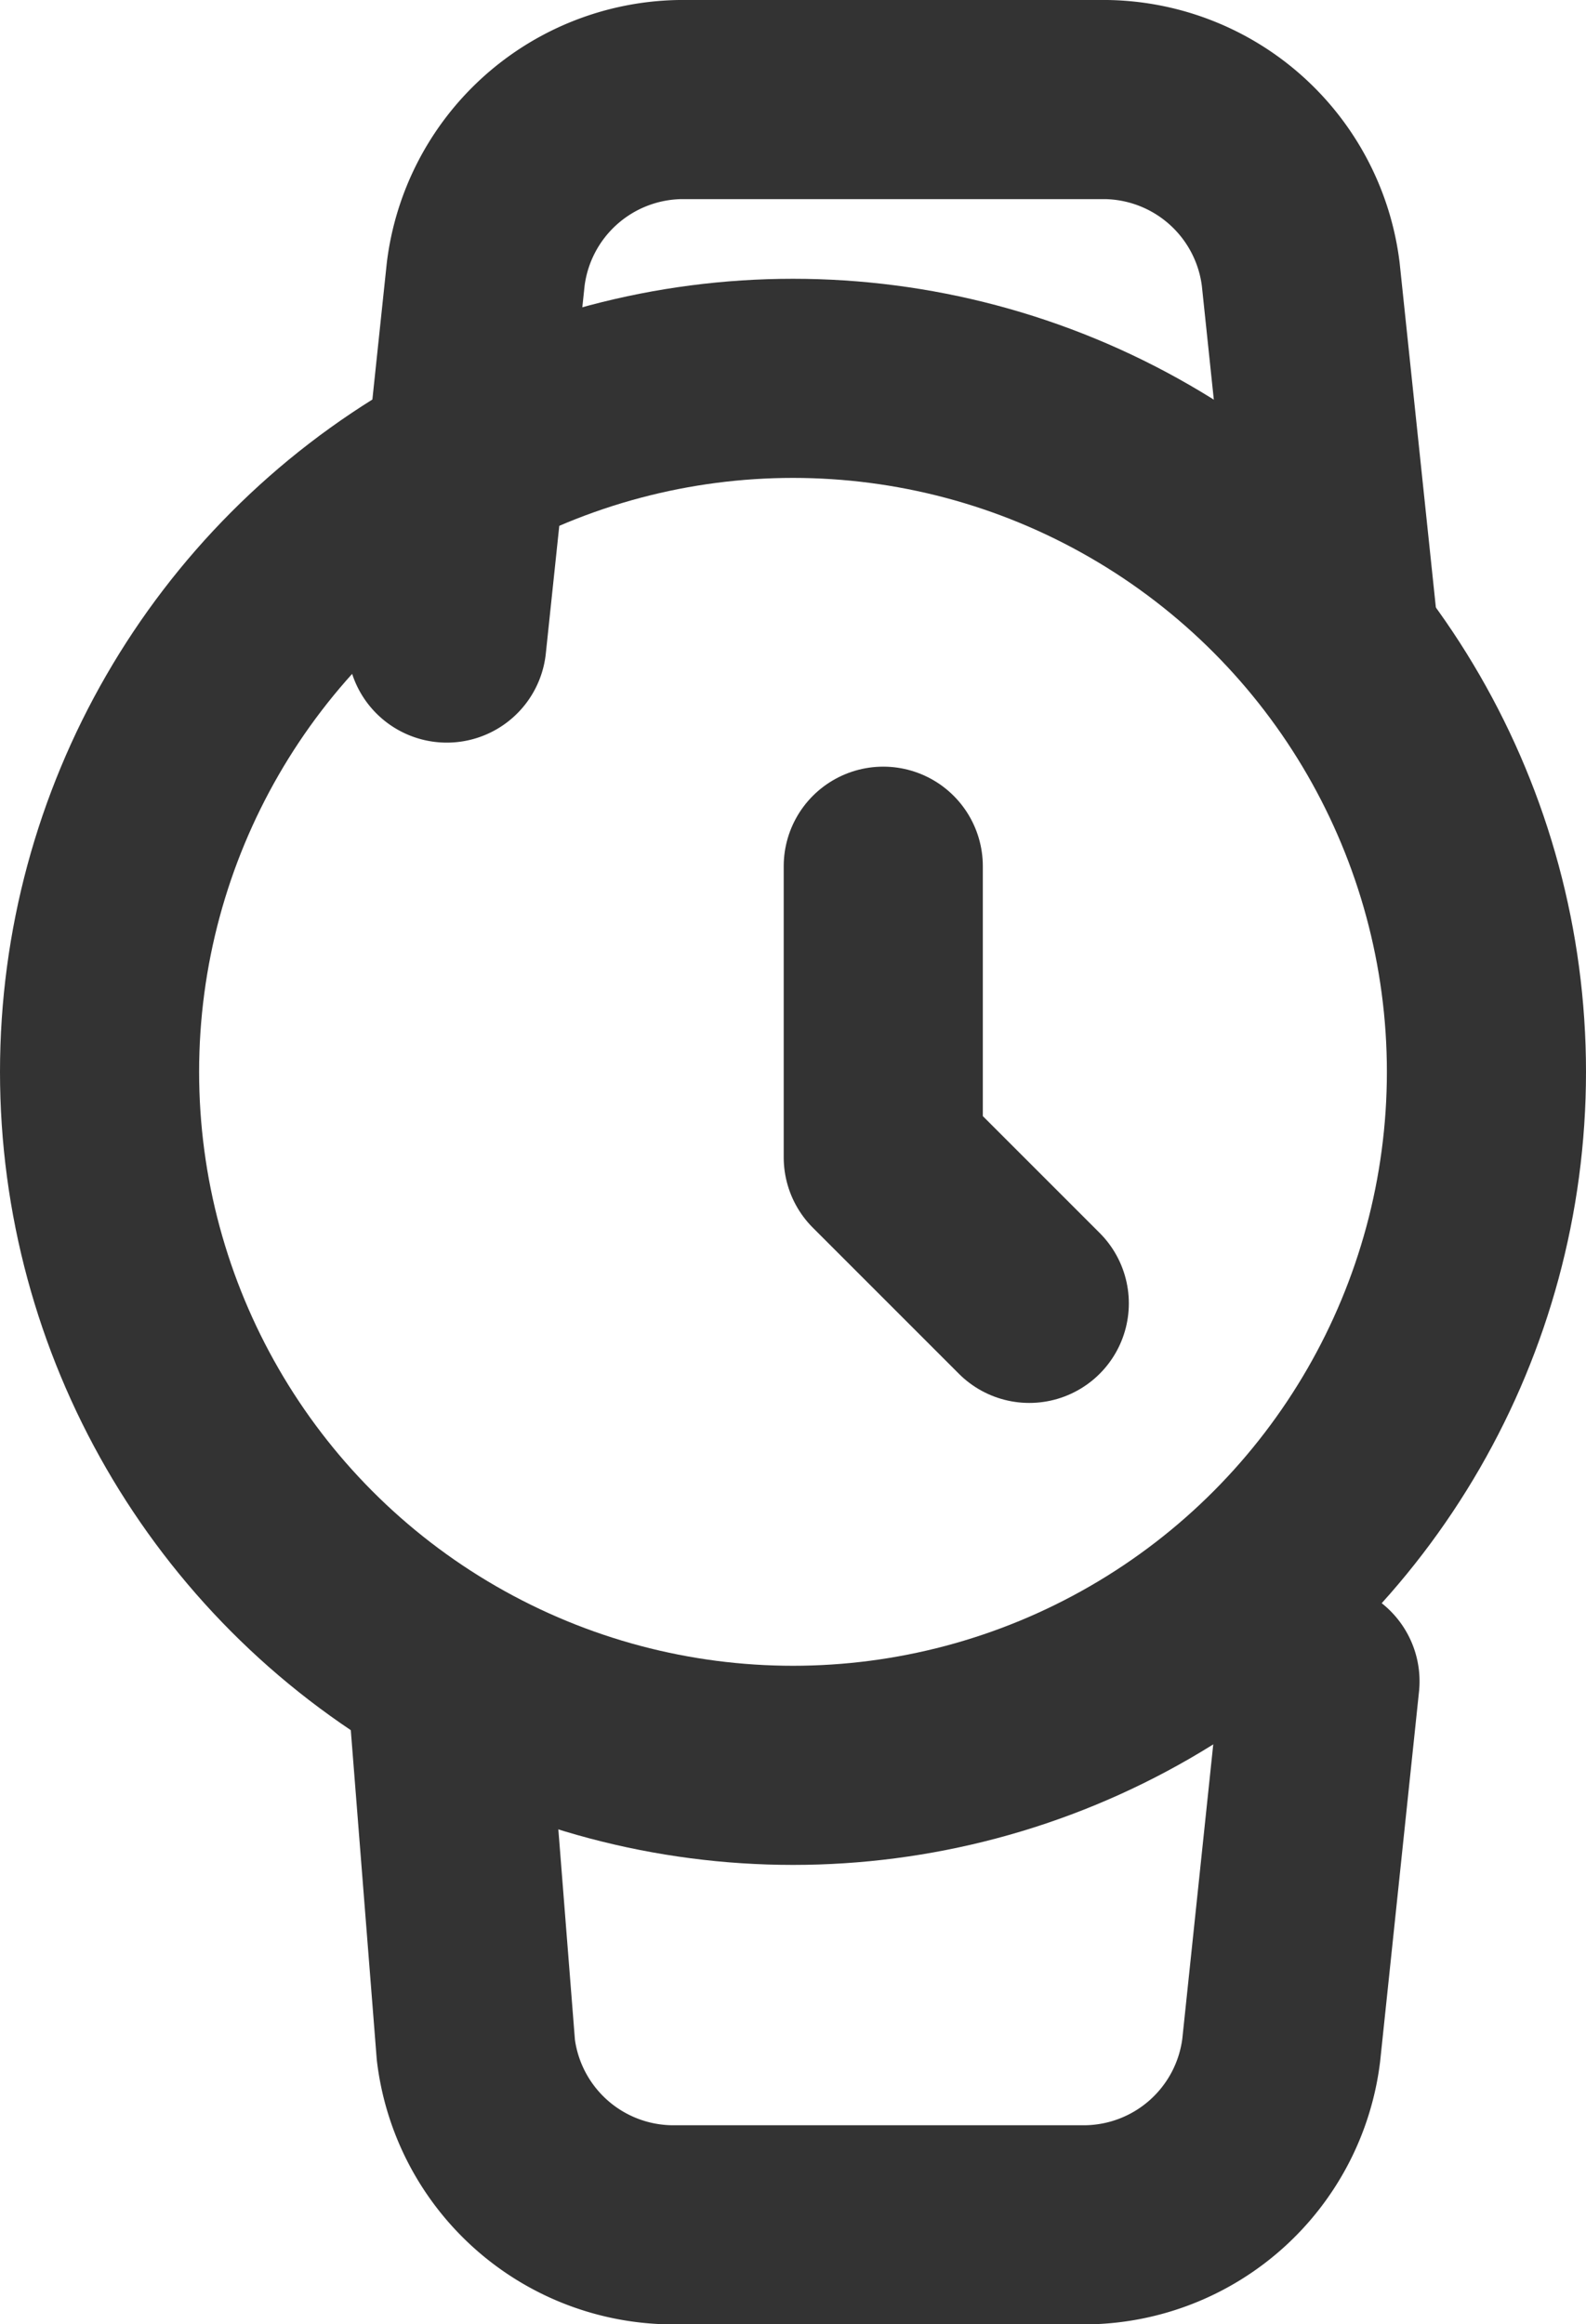
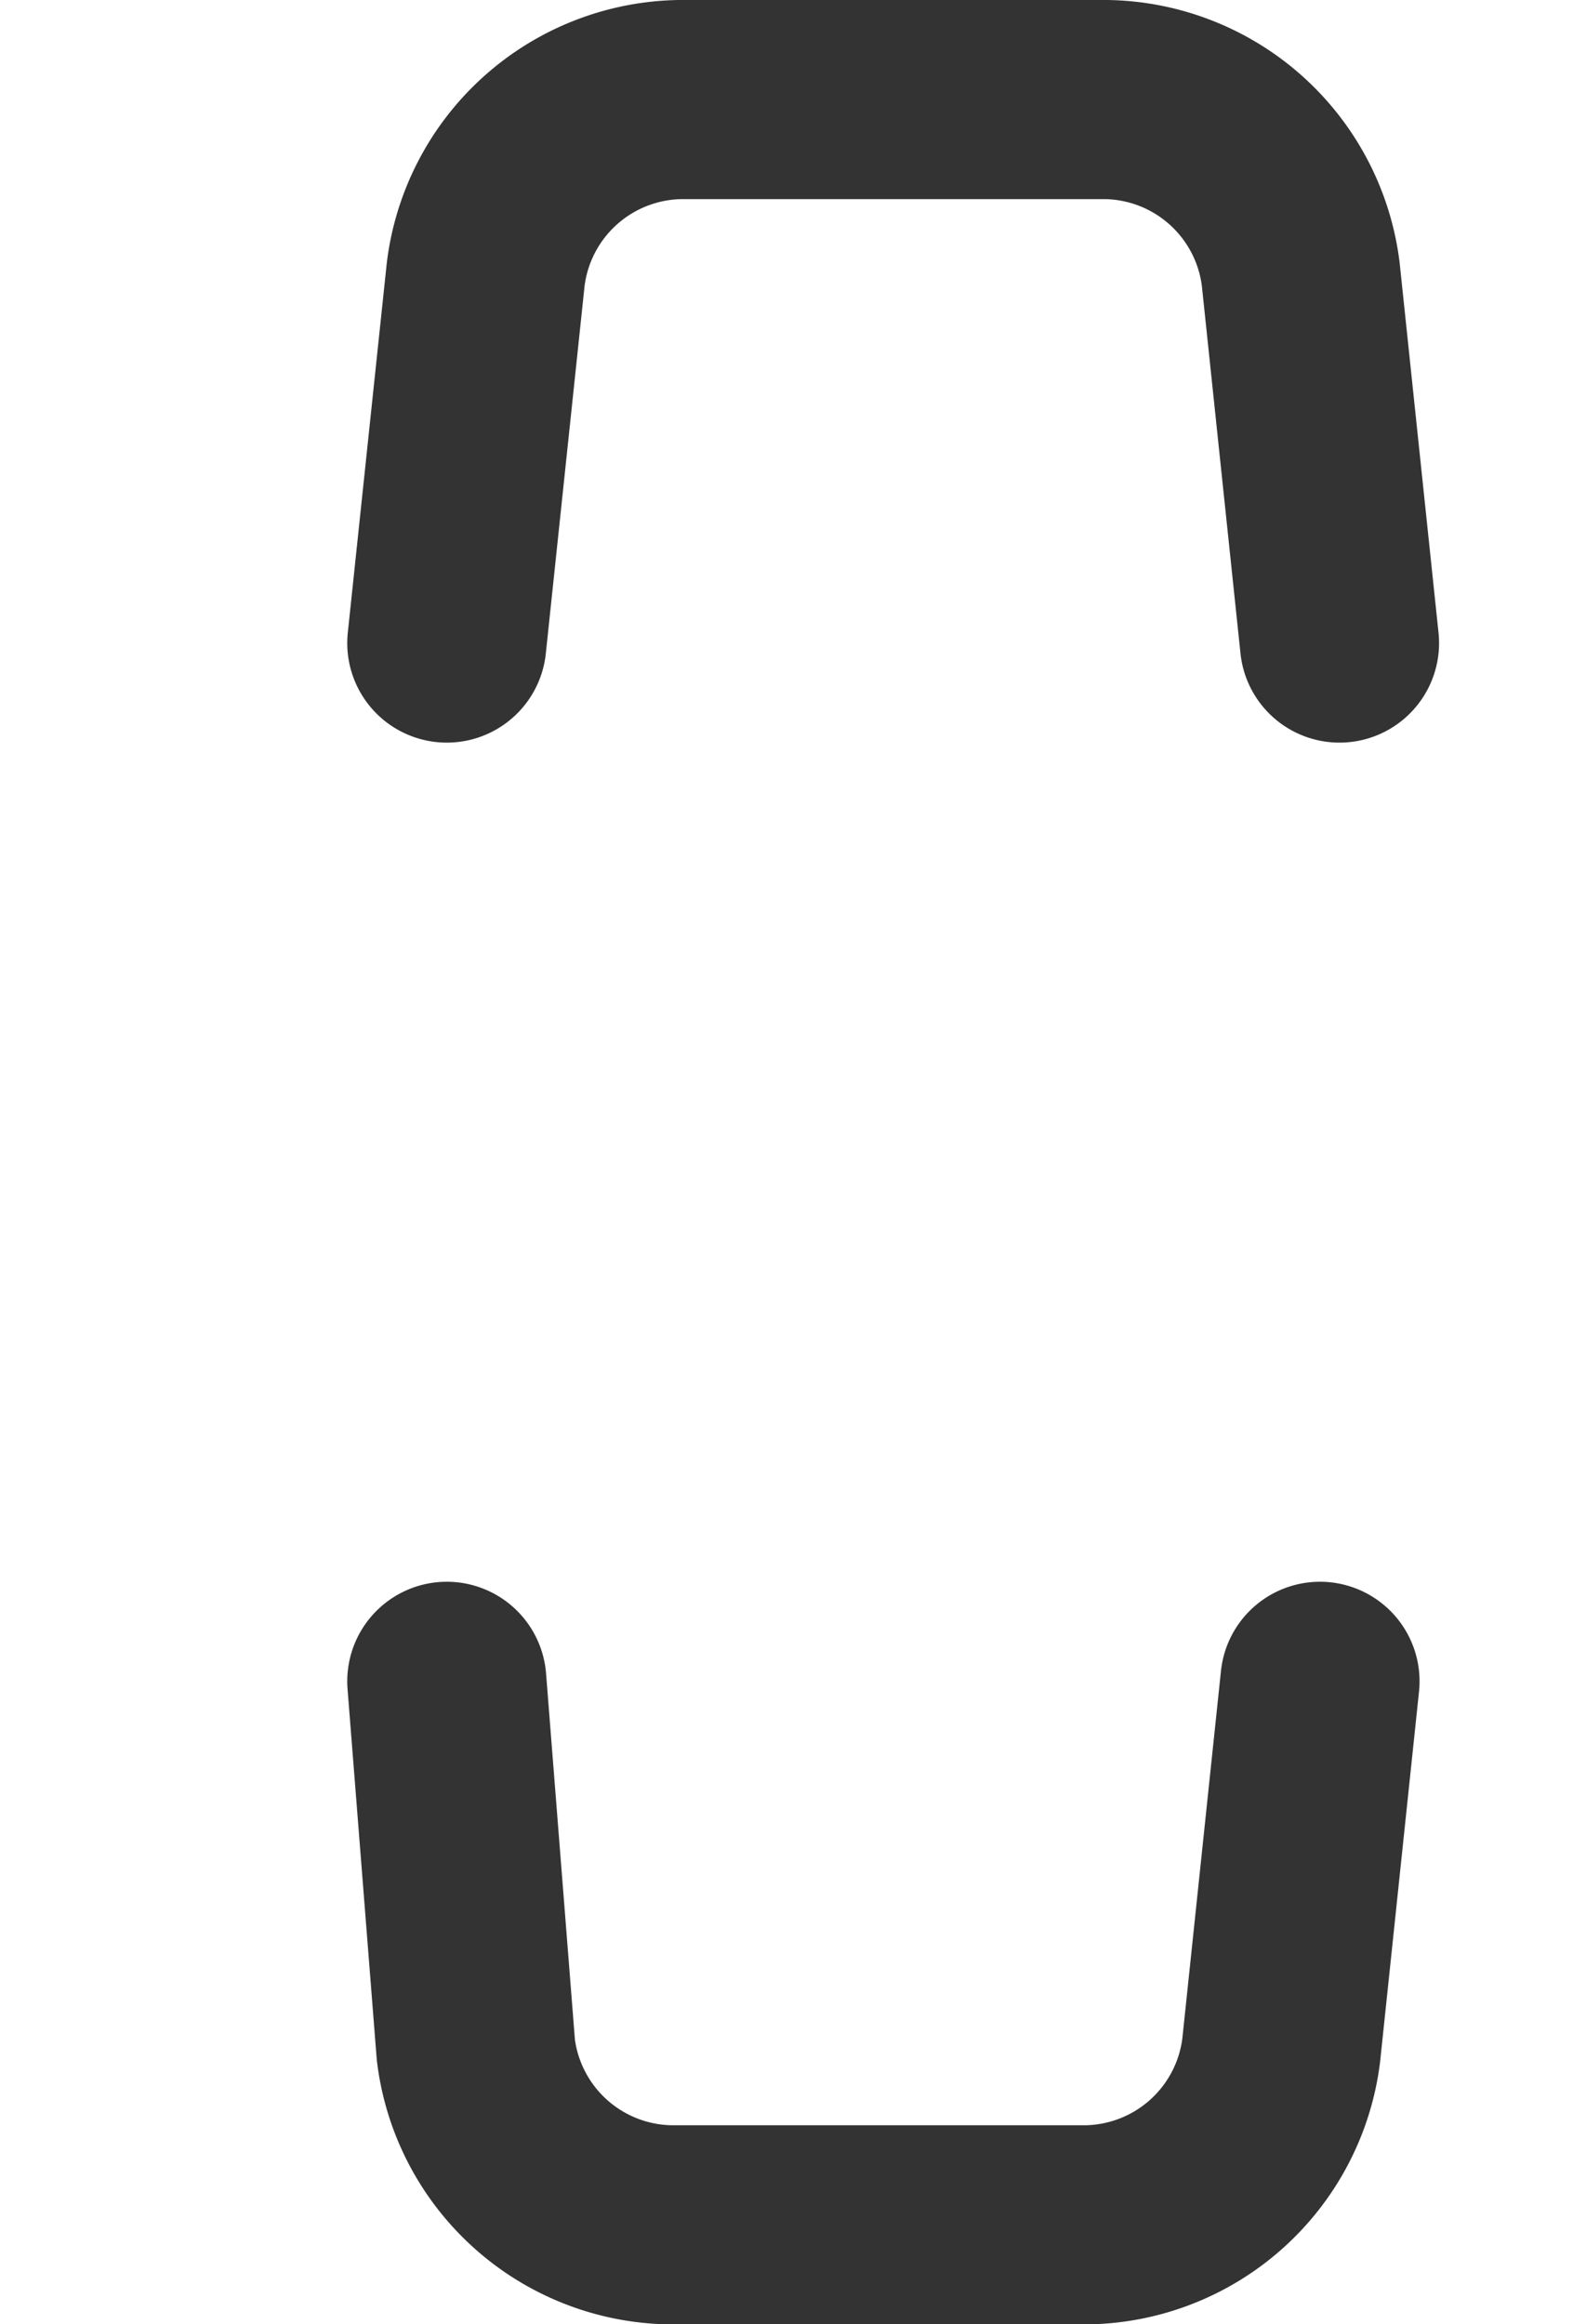
<svg xmlns="http://www.w3.org/2000/svg" width="11.948" height="17.508" viewBox="0 0 11.948 17.508">
  <g id="watch_1_" transform="translate(0.75 0.75)">
-     <ellipse id="Oval_68_" cx="5.224" cy="5.224" rx="5.224" ry="5.224" transform="translate(0 2.1)" fill="none" stroke="#333" stroke-linecap="round" stroke-linejoin="round" stroke-width="1.5" />
-     <path id="Shape_531_" d="M1425.1,15.6v2.193l1.1,1.1" transform="translate(-1419.196 -9.825)" fill="none" stroke="#333" stroke-linecap="round" stroke-linejoin="round" stroke-width="1.5" />
    <path id="Shape_530_" d="M1427.179,19.615l-.292,2.778a1.5,1.5,0,0,1-1.462,1.316h-3.143a1.5,1.5,0,0,1-1.462-1.316l-.219-2.778m0-7.821.293-2.778a1.5,1.5,0,0,1,1.462-1.316h3.216a1.5,1.5,0,0,1,1.462,1.316l.292,2.778" transform="translate(-1417.985 -7.7)" fill="none" stroke="#333" stroke-linecap="round" stroke-linejoin="round" stroke-width="1.5" />
  </g>
</svg>